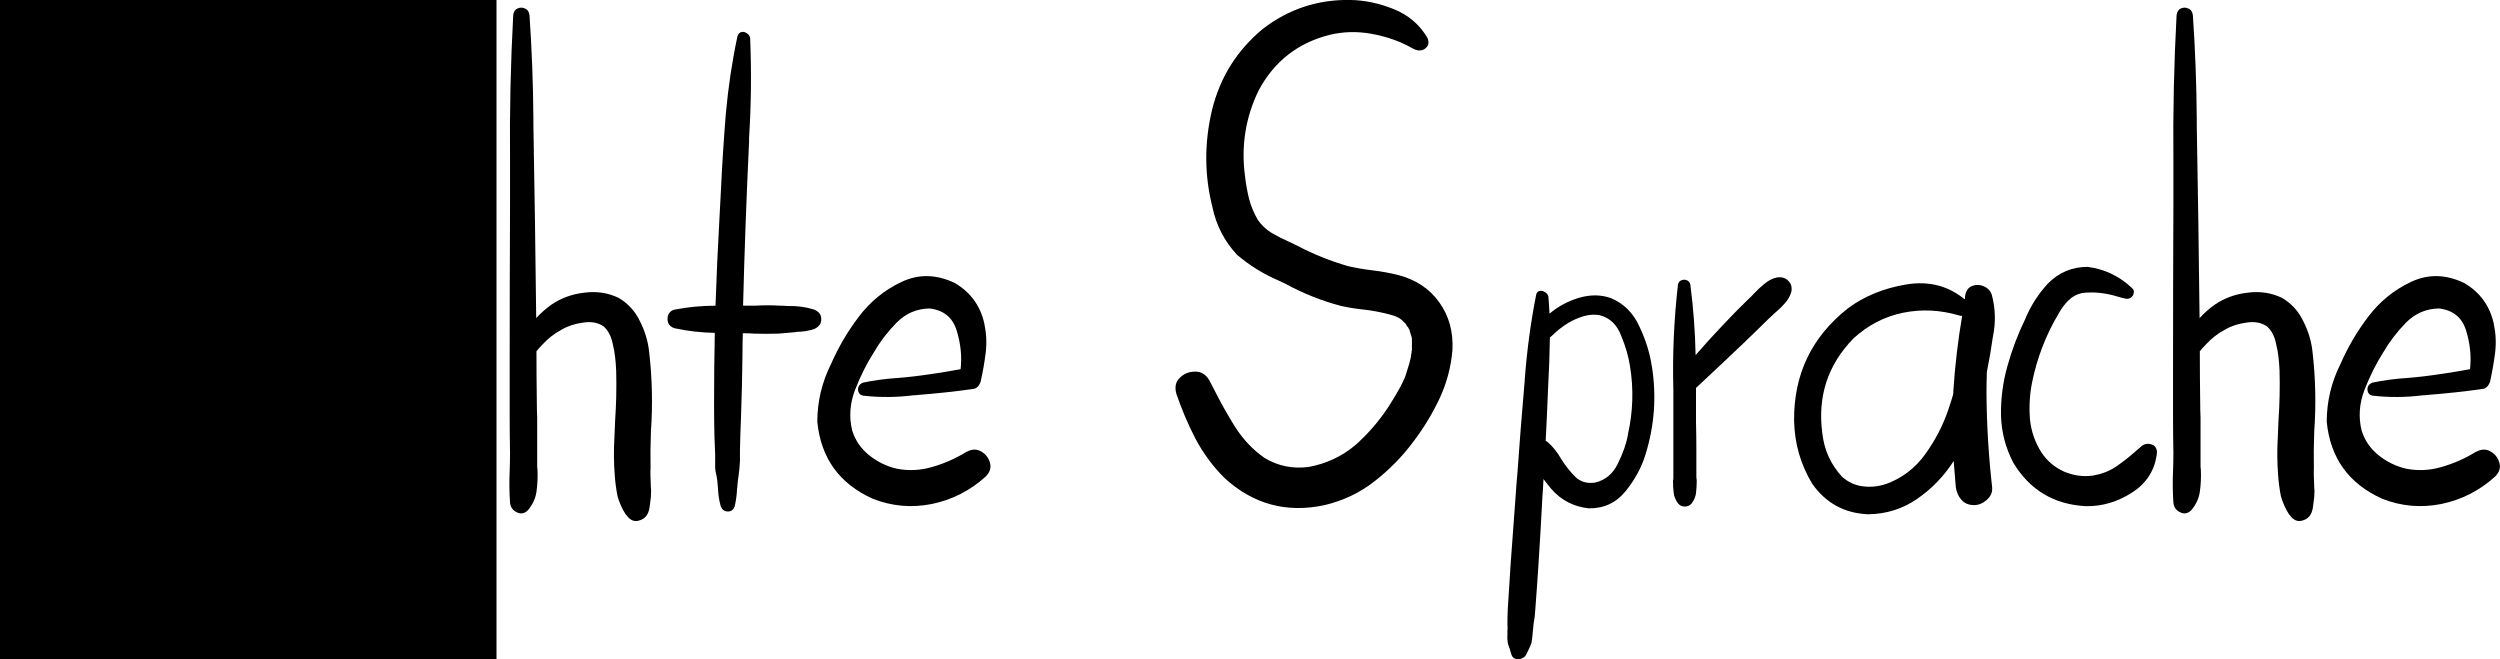
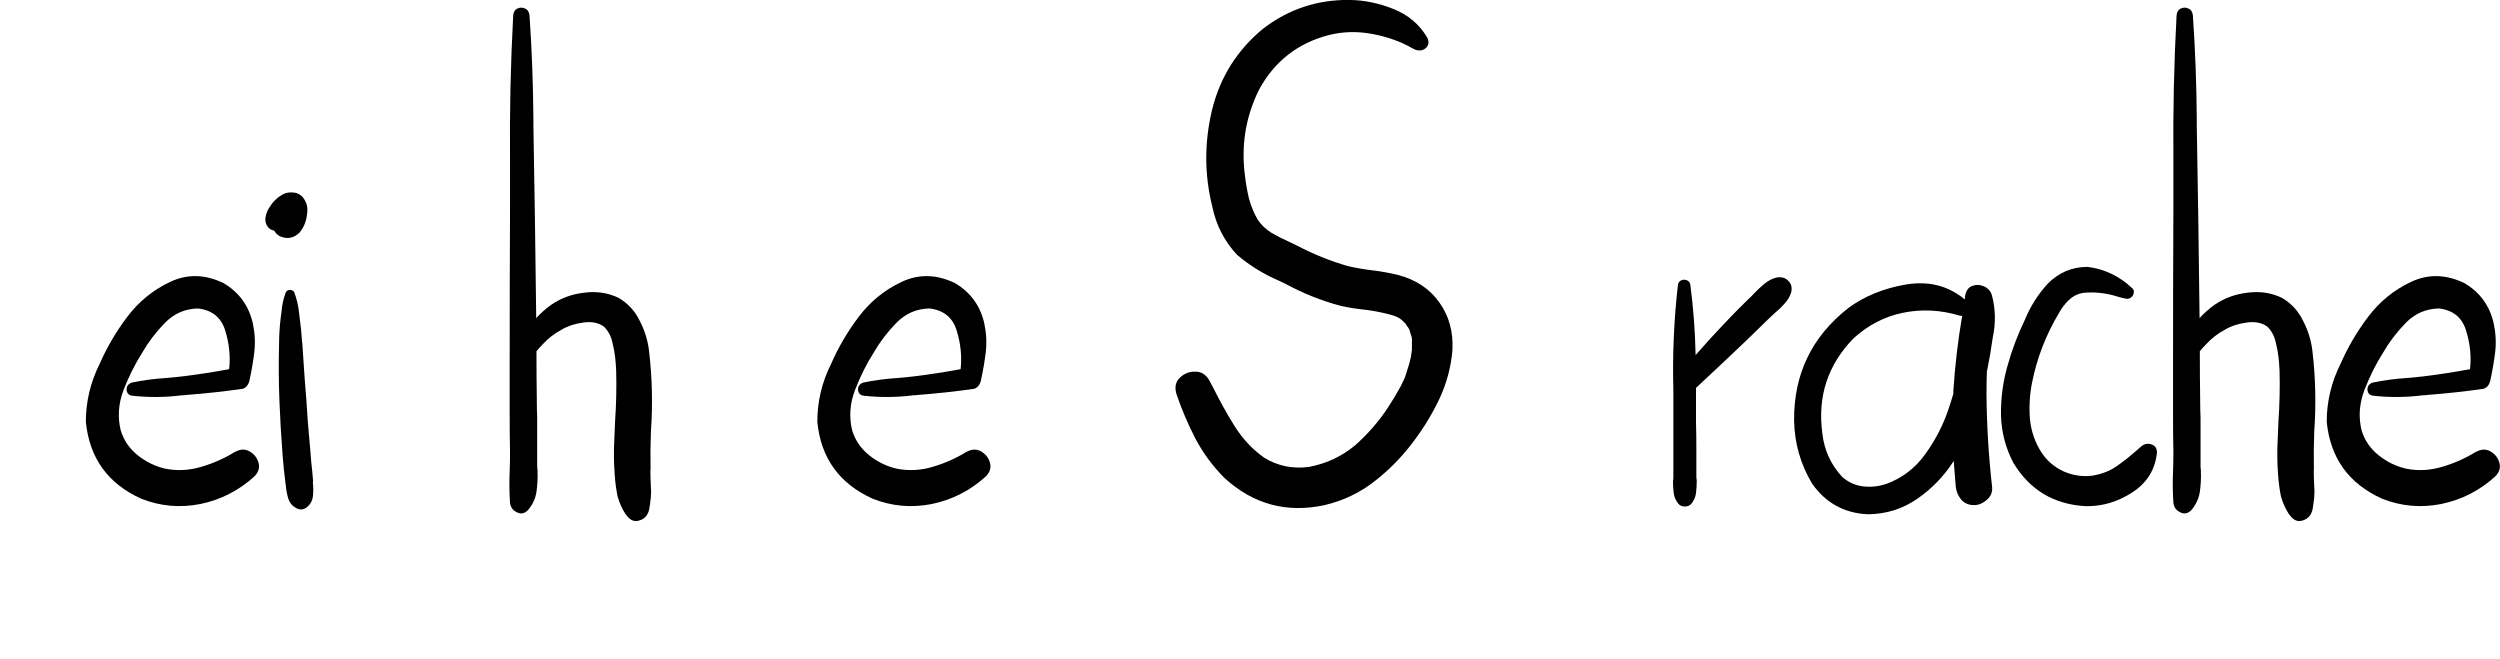
<svg xmlns="http://www.w3.org/2000/svg" xmlns:ns1="http://www.inkscape.org/namespaces/inkscape" xmlns:ns2="http://sodipodi.sourceforge.net/DTD/sodipodi-0.dtd" width="48.797mm" height="12.866mm" viewBox="0 0 48.797 12.866" version="1.1" id="svg8" ns1:version="0.92.4 (5da689c313, 2019-01-14)" ns2:docname="leichte-sprache.svg">
  <defs id="defs2" />
  <ns2:namedview id="base" pagecolor="#ffffff" bordercolor="#666666" borderopacity="1.0" ns1:pageopacity="0.0" ns1:pageshadow="2" ns1:zoom="1" ns1:cx="-38.684476" ns1:cy="-13.078444" ns1:document-units="mm" ns1:current-layer="text895" showgrid="false" fit-margin-top="0" fit-margin-left="0" fit-margin-right="0" fit-margin-bottom="0" ns1:showpageshadow="false" ns1:window-width="1920" ns1:window-height="1116" ns1:window-x="1912" ns1:window-y="-8" ns1:window-maximized="1" showborder="false" />
  <g ns1:label="Ebene 1" ns1:groupmode="layer" id="layer1" transform="translate(201.431,-48.973)">
    <path style="fill:#fefbda;fill-opacity:0;stroke-width:2.857" d="m 868.097,643.505 c -31.429,-1.562 -132.679,-2.848 -225.001,-2.857 l -167.858,-0.017 4.9e-4,-23.46 c 8.3e-4,-38.401 15.714,-35.111 -167.681,-35.111 H 152.383 v -268.403 c 0,-263.433 -2.964,-348.716 -6.681,-192.198 -1.034,43.545 -1.882,164.993 -1.885,269.886 l -0.006,190.714 h -8.242 -8.242 l -1.926,-89.286 c -1.435,-66.515 -0.576,-458.786 1.031,-471.095 0.13,-0.995 3.772,-2.61 8.093,-3.587 6.645,-1.503 931.676,-9.183 1046.429,-8.687 21.214,0.092 42.084,1.067 46.377,2.167 15.794,4.047 16.481,9.039 16.474,119.633 0,55.471 -0.852,130.749 -1.885,167.285 l -1.878,66.429 h -7.584 -7.584 l -0.464,-150.714 c -0.255,-82.893 -1.256,-157.226 -2.223,-165.185 L 1220.428,34.546 954.262,34.118 C 581.874,33.518 155.24,39.41 155.24,45.153 c 0,2.766 994.54,0.93 1023.146,-1.889 11.532,-1.136 22.814,-0.624 28.652,1.302 l 9.63,3.176 -0.639,100.731 c -0.351,55.402 -1.453,126.648 -2.448,158.325 l -1.809,57.594 -31.838,1.694 c -17.511,0.932 -57.552,3.002 -88.981,4.602 -55.901,2.845 -57.283,3.066 -63.571,10.157 l -6.429,7.249 v 126.854 126.854 l -9.286,1.529 c -17.713,2.917 -86.72,3.001 -143.571,0.175 z" id="path826" ns1:connector-curvature="0" transform="matrix(0.265,0,0,0.265,-219.479,11.007)" />
    <path style="fill:#fefbda;fill-opacity:0;stroke-width:2.857" d="m 868.097,643.505 c -31.429,-1.562 -132.679,-2.848 -225.001,-2.857 l -167.858,-0.017 4.9e-4,-23.46 c 8.3e-4,-38.401 15.714,-35.111 -167.681,-35.111 H 152.383 v -268.403 c 0,-263.433 -2.964,-348.716 -6.681,-192.198 -1.034,43.545 -1.882,164.993 -1.885,269.886 l -0.006,190.714 h -8.242 -8.242 l -1.926,-89.286 c -1.435,-66.515 -0.576,-458.786 1.031,-471.095 0.13,-0.995 3.772,-2.61 8.093,-3.587 6.645,-1.503 931.676,-9.183 1046.429,-8.687 21.214,0.092 42.084,1.067 46.377,2.167 15.794,4.047 16.481,9.039 16.474,119.633 0,55.471 -0.852,130.749 -1.885,167.285 l -1.878,66.429 h -7.584 -7.584 l -0.464,-150.714 c -0.255,-82.893 -1.256,-157.226 -2.223,-165.185 L 1220.428,34.546 954.262,34.118 C 581.874,33.518 155.24,39.41 155.24,45.153 c 0,2.766 994.54,0.93 1023.146,-1.889 11.532,-1.136 22.814,-0.624 28.652,1.302 l 9.63,3.176 -0.639,100.731 c -0.351,55.402 -1.453,126.648 -2.448,158.325 l -1.809,57.594 -31.838,1.694 c -17.511,0.932 -57.552,3.002 -88.981,4.602 -55.901,2.845 -57.283,3.066 -63.571,10.157 l -6.429,7.249 v 126.854 126.854 l -9.286,1.529 c -17.713,2.917 -86.72,3.001 -143.571,0.175 z" id="path828" ns1:connector-curvature="0" transform="matrix(0.265,0,0,0.265,-219.479,11.007)" />
    <g aria-label="Navigation" style="font-style:normal;font-variant:normal;font-weight:normal;font-stretch:normal;font-size:14.111px;line-height:1.25;font-family:hulko;-inkscape-font-specification:'hulko, Normal';font-variant-ligatures:normal;font-variant-caps:normal;font-variant-numeric:normal;font-feature-settings:normal;text-align:start;letter-spacing:0px;word-spacing:0px;writing-mode:lr-tb;direction:ltr;text-anchor:start;fill:#000000;fill-opacity:1;stroke:none;stroke-width:0.265" id="text895">
      <flowRoot xml:space="preserve" id="flowRoot931" style="font-style:normal;font-variant:normal;font-weight:normal;font-stretch:normal;font-size:53.333px;line-height:1.25;font-family:hulko;-inkscape-font-specification:'hulko, Normal';font-variant-ligatures:normal;font-variant-caps:normal;font-variant-numeric:normal;font-feature-settings:normal;text-align:start;letter-spacing:0px;word-spacing:0px;writing-mode:lr-tb;direction:ltr;text-anchor:start;fill:#000000;fill-opacity:1;stroke:none" transform="matrix(0.265,0,0,0.265,-236.26,49.904)">
        <flowRegion id="flowRegion933">
-           <rect id="rect935" width="255" height="189" x="-87" y="-143.332" />
-         </flowRegion>
+           </flowRegion>
        <flowPara id="flowPara937" />
      </flowRoot>
      <g aria-label="leichte Sprache" style="font-style:normal;font-variant:normal;font-weight:normal;font-stretch:normal;font-size:14.111px;line-height:1.25;font-family:hulko;-inkscape-font-specification:'hulko, Normal';font-variant-ligatures:normal;font-variant-caps:normal;font-variant-numeric:normal;font-feature-settings:normal;text-align:start;letter-spacing:0px;word-spacing:0px;writing-mode:lr-tb;direction:ltr;text-anchor:start;fill:#000000;fill-opacity:1;stroke:none;stroke-width:0.07" id="text1127">
-         <path d="m -200.077,58.323 v 0 q 0.103,-0.021 0.165,0.041 0.062,0.055 0.055,0.145 0,0.09 -0.083,0.145 -0.207,0.138 -0.455,0.214 -0.248,0.083 -0.496,0 -0.262,-0.103 -0.379,-0.324 -0.11,-0.22 -0.131,-0.489 -0.069,-0.923 0.014,-1.86 0.007,-0.145 0.014,-0.296 0.062,-1.068 0.131,-2.136 0.069,-1.096 0.186,-2.184 0.055,-0.551 0.131,-1.096 0.034,-0.269 0.09,-0.531 0,-0.021 0.007,-0.041 0.035,-0.234 0.131,-0.448 0.028,-0.048 0.076,-0.041 0.055,0.007 0.076,0.062 0.041,0.227 0.028,0.469 0,0.048 0,0.096 0,0.179 -0.014,0.365 0,0.09 -0.007,0.179 -0.021,0.558 -0.055,1.116 -0.117,1.998 -0.22,3.996 -0.007,0.145 -0.014,0.289 -0.062,0.854 -0.041,1.709 0.007,0.041 0.007,0.096 -0.007,0.152 0.014,0.31 0.028,0.158 0.124,0.248 0.124,0.083 0.296,0.055 0.172,-0.028 0.317,-0.076 0.021,-0.007 0.034,-0.014 z" style="stroke-width:0.07" id="path1129" />
        <path d="m -196.839,57.792 v 0 q 0.152,-0.083 0.282,-0.007 0.131,0.076 0.172,0.22 0.041,0.145 -0.083,0.269 -0.455,0.413 -1.054,0.537 -0.593,0.117 -1.151,-0.103 -0.978,-0.441 -1.082,-1.502 0,-0.593 0.269,-1.13 0.214,-0.489 0.537,-0.916 0.338,-0.448 0.834,-0.682 0.503,-0.241 1.047,0.021 0.455,0.269 0.572,0.785 0.062,0.289 0.028,0.572 -0.034,0.276 -0.097,0.558 -0.014,0.055 -0.055,0.103 -0.041,0.041 -0.09,0.048 -0.544,0.076 -1.082,0.117 -0.041,0.007 -0.09,0.007 -0.489,0.062 -0.978,0.007 -0.069,-0.014 -0.09,-0.069 -0.021,-0.055 0,-0.11 0.028,-0.055 0.09,-0.076 0.331,-0.069 0.675,-0.09 0.172,-0.014 0.338,-0.034 0.441,-0.055 0.889,-0.138 0.041,-0.372 -0.076,-0.751 -0.117,-0.386 -0.531,-0.434 -0.379,0.007 -0.648,0.282 -0.262,0.269 -0.441,0.579 -0.207,0.324 -0.365,0.73 -0.152,0.4 -0.055,0.792 0.09,0.289 0.331,0.482 0.241,0.193 0.537,0.262 0.345,0.069 0.696,-0.034 0.358,-0.103 0.668,-0.296 z" style="stroke-width:0.07" id="path1131" />
        <path d="m -195.323,58.364 v 0 q 0,0.021 0,0.041 0.014,0.124 0,0.255 -0.014,0.124 -0.11,0.207 -0.097,0.083 -0.207,0.028 -0.124,-0.062 -0.165,-0.193 -0.041,-0.138 -0.048,-0.269 -0.007,-0.021 -0.007,-0.041 -0.035,-0.269 -0.055,-0.537 -0.041,-0.531 -0.062,-1.061 -0.021,-0.544 -0.007,-1.089 0,-0.269 0.034,-0.544 0.007,-0.048 0.014,-0.103 0.014,-0.193 0.083,-0.379 0.028,-0.048 0.083,-0.048 0.055,0 0.083,0.048 0.069,0.186 0.09,0.372 0.007,0.055 0.014,0.117 0.034,0.241 0.048,0.482 0.007,0.028 0.007,0.055 0.014,0.214 0.028,0.427 0.021,0.317 0.048,0.634 0.014,0.214 0.028,0.42 0.028,0.317 0.055,0.641 0.007,0.083 0.014,0.172 0.021,0.179 0.035,0.365 z m -0.214,-5.56 v 0 q 0.138,0.152 0.097,0.365 -0.021,0.193 -0.145,0.345 -0.172,0.165 -0.386,0.069 -0.069,-0.041 -0.11,-0.11 -0.076,-0.007 -0.131,-0.083 -0.055,-0.083 -0.034,-0.186 0.021,-0.11 0.076,-0.186 0.09,-0.152 0.241,-0.241 0.09,-0.055 0.2,-0.048 0.11,0 0.193,0.076 z" style="stroke-width:0.07" id="path1133" />
-         <path d="m -192.091,57.675 v 0 q 0.09,-0.062 0.186,-0.028 0.103,0.028 0.11,0.152 -0.048,0.503 -0.482,0.785 -0.427,0.276 -0.903,0.269 -0.937,-0.048 -1.419,-0.847 -0.227,-0.434 -0.241,-0.923 -0.007,-0.496 0.124,-0.958 0.131,-0.475 0.345,-0.916 0.158,-0.386 0.441,-0.696 0.324,-0.331 0.779,-0.331 0.496,0.062 0.868,0.413 0.048,0.041 0.034,0.096 -0.007,0.055 -0.055,0.09 -0.048,0.034 -0.103,0.021 -0.069,-0.014 -0.138,-0.034 -0.365,-0.117 -0.71,-0.076 -0.158,0.034 -0.269,0.145 -0.11,0.11 -0.186,0.248 -0.379,0.634 -0.524,1.357 -0.069,0.345 -0.041,0.71 0.034,0.358 0.227,0.655 0.165,0.248 0.441,0.372 0.276,0.117 0.565,0.076 0.241,-0.041 0.434,-0.165 0.193,-0.131 0.365,-0.282 0.076,-0.069 0.152,-0.131 z" style="stroke-width:0.07" id="path1135" />
-         <path d="m -188.736,58.144 v 0 q 0,0.131 0.007,0.269 0,0.069 0.007,0.138 0,0.131 -0.021,0.255 -0.007,0.048 -0.014,0.096 -0.034,0.179 -0.186,0.227 -0.152,0.055 -0.262,-0.103 -0.007,-0.007 -0.014,-0.014 -0.103,-0.158 -0.158,-0.351 -0.041,-0.207 -0.055,-0.413 -0.028,-0.365 -0.007,-0.723 0.007,-0.172 0.014,-0.338 0.034,-0.489 0.021,-0.978 -0.007,-0.152 -0.021,-0.269 -0.014,-0.124 -0.048,-0.262 -0.041,-0.207 -0.172,-0.331 -0.165,-0.117 -0.413,-0.076 -0.241,0.034 -0.413,0.138 -0.207,0.11 -0.365,0.282 -0.069,0.069 -0.124,0.138 0,0.489 0.007,0.978 0,0.158 0.007,0.317 0,0.482 0,0.965 0.007,0.041 0.007,0.083 0.007,0.207 -0.021,0.4 -0.028,0.193 -0.165,0.358 -0.103,0.103 -0.22,0.041 -0.117,-0.055 -0.131,-0.186 -0.021,-0.303 -0.007,-0.62 0.007,-0.172 0.007,-0.351 -0.007,-0.365 -0.007,-0.723 0,-0.158 0,-0.324 0,-0.317 0,-0.641 0,-1.557 0.007,-3.121 0,-0.448 0,-0.896 -0.014,-1.426 0.062,-2.839 0.014,-0.103 0.083,-0.131 0.076,-0.034 0.145,0 0.076,0.028 0.09,0.131 0.069,1.006 0.076,2.019 0,0.062 0,0.124 0.034,1.881 0.055,3.769 0.131,-0.145 0.296,-0.262 0.282,-0.193 0.641,-0.234 0.365,-0.048 0.675,0.103 0.276,0.165 0.413,0.455 0.145,0.282 0.179,0.593 0.09,0.779 0.035,1.557 -0.014,0.372 -0.007,0.751 z" style="stroke-width:0.07" id="path1137" />
-         <path d="m -185.539,55.016 v 0 q 0.145,0.062 0.138,0.193 0,0.124 -0.138,0.186 -0.165,0.055 -0.338,0.055 -0.021,0.007 -0.041,0.007 -0.076,0.007 -0.152,0.014 -0.09,0.007 -0.172,0.014 -0.234,0.007 -0.462,0 -0.097,-0.007 -0.193,-0.007 -0.014,0 -0.028,0 0,0 -0.007,0 -0.007,0.22 -0.007,0.448 -0.007,0.586 -0.028,1.171 -0.014,0.331 -0.021,0.661 0,0.11 0,0.214 -0.007,0.152 -0.028,0.296 -0.014,0.083 -0.021,0.172 0,0.034 -0.007,0.069 -0.007,0.179 -0.048,0.351 -0.041,0.103 -0.138,0.096 -0.09,0 -0.131,-0.096 -0.048,-0.165 -0.055,-0.338 -0.007,-0.083 -0.014,-0.165 -0.007,-0.041 -0.014,-0.09 -0.021,-0.076 -0.028,-0.158 0,-0.09 0,-0.186 0,-0.041 0,-0.083 -0.007,-0.179 -0.014,-0.351 -0.007,-0.324 -0.007,-0.641 0,-0.689 0.014,-1.378 -0.4,-0.007 -0.785,-0.09 -0.09,-0.028 -0.124,-0.103 -0.028,-0.083 0,-0.158 0.034,-0.083 0.124,-0.103 0.393,-0.076 0.799,-0.076 0.028,-0.841 0.076,-1.688 0.014,-0.262 0.028,-0.531 0.035,-0.758 0.097,-1.523 0.069,-0.772 0.227,-1.516 0.021,-0.069 0.076,-0.083 0.055,-0.014 0.103,0.021 0.055,0.028 0.069,0.096 0.041,0.972 -0.021,1.95 0,0.041 0,0.076 -0.076,1.599 -0.117,3.197 0.007,0 0.014,0 0.007,0 0.014,0 0.103,0 0.22,0 0.227,-0.014 0.462,0 0.076,0 0.158,0.007 0.276,-0.007 0.517,0.069 z" style="stroke-width:0.07" id="path1139" />
+         <path d="m -188.736,58.144 q 0,0.131 0.007,0.269 0,0.069 0.007,0.138 0,0.131 -0.021,0.255 -0.007,0.048 -0.014,0.096 -0.034,0.179 -0.186,0.227 -0.152,0.055 -0.262,-0.103 -0.007,-0.007 -0.014,-0.014 -0.103,-0.158 -0.158,-0.351 -0.041,-0.207 -0.055,-0.413 -0.028,-0.365 -0.007,-0.723 0.007,-0.172 0.014,-0.338 0.034,-0.489 0.021,-0.978 -0.007,-0.152 -0.021,-0.269 -0.014,-0.124 -0.048,-0.262 -0.041,-0.207 -0.172,-0.331 -0.165,-0.117 -0.413,-0.076 -0.241,0.034 -0.413,0.138 -0.207,0.11 -0.365,0.282 -0.069,0.069 -0.124,0.138 0,0.489 0.007,0.978 0,0.158 0.007,0.317 0,0.482 0,0.965 0.007,0.041 0.007,0.083 0.007,0.207 -0.021,0.4 -0.028,0.193 -0.165,0.358 -0.103,0.103 -0.22,0.041 -0.117,-0.055 -0.131,-0.186 -0.021,-0.303 -0.007,-0.62 0.007,-0.172 0.007,-0.351 -0.007,-0.365 -0.007,-0.723 0,-0.158 0,-0.324 0,-0.317 0,-0.641 0,-1.557 0.007,-3.121 0,-0.448 0,-0.896 -0.014,-1.426 0.062,-2.839 0.014,-0.103 0.083,-0.131 0.076,-0.034 0.145,0 0.076,0.028 0.09,0.131 0.069,1.006 0.076,2.019 0,0.062 0,0.124 0.034,1.881 0.055,3.769 0.131,-0.145 0.296,-0.262 0.282,-0.193 0.641,-0.234 0.365,-0.048 0.675,0.103 0.276,0.165 0.413,0.455 0.145,0.282 0.179,0.593 0.09,0.779 0.035,1.557 -0.014,0.372 -0.007,0.751 z" style="stroke-width:0.07" id="path1137" />
        <path d="m -182.562,57.792 v 0 q 0.152,-0.083 0.282,-0.007 0.131,0.076 0.172,0.22 0.041,0.145 -0.083,0.269 -0.455,0.413 -1.054,0.537 -0.593,0.117 -1.151,-0.103 -0.978,-0.441 -1.082,-1.502 0,-0.593 0.269,-1.13 0.214,-0.489 0.537,-0.916 0.338,-0.448 0.834,-0.682 0.503,-0.241 1.047,0.021 0.455,0.269 0.572,0.785 0.062,0.289 0.028,0.572 -0.034,0.276 -0.097,0.558 -0.014,0.055 -0.055,0.103 -0.041,0.041 -0.09,0.048 -0.544,0.076 -1.082,0.117 -0.041,0.007 -0.09,0.007 -0.489,0.062 -0.978,0.007 -0.069,-0.014 -0.09,-0.069 -0.021,-0.055 0,-0.11 0.028,-0.055 0.09,-0.076 0.331,-0.069 0.675,-0.09 0.172,-0.014 0.338,-0.034 0.441,-0.055 0.889,-0.138 0.041,-0.372 -0.076,-0.751 -0.117,-0.386 -0.531,-0.434 -0.379,0.007 -0.648,0.282 -0.262,0.269 -0.441,0.579 -0.207,0.324 -0.365,0.73 -0.152,0.4 -0.055,0.792 0.09,0.289 0.331,0.482 0.241,0.193 0.537,0.262 0.345,0.069 0.696,-0.034 0.358,-0.103 0.668,-0.296 z" style="stroke-width:0.07" id="path1141" />
        <path d="m -174.142,54.34 v 0 q 0.524,0.138 0.806,0.537 0.282,0.393 0.255,0.93 -0.041,0.489 -0.248,0.937 -0.207,0.441 -0.503,0.834 -0.331,0.448 -0.765,0.785 -0.427,0.338 -0.978,0.469 -1.116,0.241 -1.957,-0.531 -0.338,-0.338 -0.565,-0.765 -0.22,-0.427 -0.372,-0.875 -0.055,-0.193 0.062,-0.31 0.124,-0.124 0.296,-0.124 0.179,-0.007 0.282,0.165 0.048,0.09 0.09,0.172 0.186,0.372 0.4,0.717 0.241,0.386 0.586,0.627 0.393,0.241 0.868,0.179 0.517,-0.096 0.91,-0.427 0.365,-0.324 0.634,-0.73 0.131,-0.2 0.248,-0.413 0.048,-0.096 0.076,-0.158 0.028,-0.069 0.055,-0.165 0.041,-0.117 0.069,-0.248 0.007,-0.028 0.007,-0.062 0,0.007 0,0 0.007,-0.007 0.007,-0.021 0,-0.014 0,-0.028 0.007,-0.014 0.007,-0.021 0,-0.007 0,-0.007 0,-0.076 0,-0.158 0,-0.021 0,-0.041 0,-0.007 0,-0.014 0,-0.007 0,-0.014 0,0 0,0 -0.007,-0.041 -0.021,-0.076 0,-0.007 -0.007,-0.014 0,-0.007 0,-0.014 -0.007,-0.021 -0.014,-0.034 0,-0.021 0,-0.028 -0.007,0 -0.007,0 -0.007,-0.021 -0.021,-0.041 0,-0.007 -0.007,-0.014 -0.007,-0.007 -0.014,-0.014 -0.007,-0.014 -0.014,-0.021 0,-0.014 -0.007,-0.014 -0.014,-0.028 -0.035,-0.041 -0.062,-0.069 -0.131,-0.103 -0.069,-0.034 -0.158,-0.055 -0.262,-0.069 -0.51,-0.096 -0.207,-0.021 -0.434,-0.069 -0.572,-0.152 -1.089,-0.434 -0.062,-0.028 -0.131,-0.062 -0.448,-0.193 -0.813,-0.503 -0.372,-0.4 -0.482,-0.937 -0.234,-0.93 -0.007,-1.888 0.234,-0.958 0.992,-1.585 0.751,-0.579 1.702,-0.565 0.427,0.007 0.854,0.179 0.427,0.172 0.655,0.558 0.055,0.124 -0.028,0.2 -0.083,0.076 -0.207,0.034 -0.076,-0.034 -0.145,-0.076 -0.131,-0.069 -0.269,-0.117 -0.214,-0.076 -0.441,-0.117 -0.42,-0.076 -0.82,0.021 -0.923,0.234 -1.378,1.075 -0.393,0.799 -0.269,1.695 0.021,0.193 0.076,0.427 0.062,0.227 0.172,0.413 0.103,0.152 0.269,0.255 0.165,0.096 0.338,0.172 0.076,0.034 0.145,0.069 0.482,0.255 1.006,0.407 0.241,0.055 0.482,0.083 0.241,0.028 0.496,0.09 z" style="stroke-width:0.07" id="path1143" />
-         <path d="m -169.188,56.125 v 0 q 0.138,0.875 -0.124,1.716 -0.117,0.386 -0.393,0.723 -0.276,0.338 -0.717,0.331 -0.441,-0.048 -0.73,-0.379 -0.076,-0.09 -0.152,-0.193 -0.007,0.172 -0.021,0.345 -0.034,0.655 -0.076,1.309 -0.028,0.441 -0.062,0.882 -0.007,0.145 -0.034,0.289 -0.007,0.076 -0.014,0.145 -0.007,0.041 -0.007,0.076 -0.007,0.076 -0.021,0.152 -0.021,0.062 -0.048,0.117 -0.021,0.041 -0.041,0.083 -0.028,0.076 -0.097,0.103 -0.062,0.028 -0.131,0.007 -0.062,-0.021 -0.083,-0.11 -0.014,-0.048 -0.028,-0.096 -0.021,-0.048 -0.034,-0.103 -0.014,-0.083 -0.007,-0.172 0,-0.028 0,-0.055 0.007,-0.069 0,-0.145 0,-0.145 0.007,-0.289 0.014,-0.22 0.028,-0.441 0.014,-0.22 0.028,-0.441 0.048,-0.661 0.097,-1.323 0.014,-0.22 0.034,-0.434 0.062,-0.875 0.138,-1.757 0.007,-0.048 0.007,-0.096 0.062,-0.827 0.22,-1.633 0.014,-0.076 0.069,-0.083 0.055,-0.014 0.103,0.021 0.055,0.028 0.069,0.09 0.014,0.165 0.021,0.331 0.255,-0.214 0.579,-0.31 0.331,-0.096 0.62,0.007 0.379,0.158 0.558,0.558 0.186,0.393 0.241,0.779 z m -0.469,1.33 v 0 q 0.152,-0.668 0.041,-1.337 -0.041,-0.276 -0.172,-0.593 -0.124,-0.324 -0.42,-0.4 -0.152,-0.028 -0.317,0.021 -0.158,0.048 -0.296,0.131 -0.179,0.11 -0.324,0.255 -0.021,0.014 -0.034,0.028 -0.007,0.482 -0.034,0.958 -0.021,0.531 -0.048,1.061 0.014,0.007 0.028,0.014 0.158,0.131 0.282,0.351 0.124,0.193 0.269,0.338 0.152,0.145 0.386,0.11 0.296,-0.069 0.441,-0.365 0.152,-0.303 0.2,-0.572 z" style="stroke-width:0.07" id="path1145" />
        <path d="m -166.749,54.389 v 0 q 0.138,-0.021 0.22,0.062 0.09,0.083 0.062,0.22 -0.034,0.124 -0.131,0.227 -0.09,0.103 -0.2,0.193 -0.062,0.055 -0.11,0.103 -0.145,0.145 -0.289,0.282 -0.103,0.096 -0.2,0.193 -0.462,0.441 -0.93,0.875 0,0.028 0,0.048 0,0.041 0,0.083 0,0.262 0,0.531 0.007,0.269 0.007,0.537 0,0.103 0,0.207 0,0.172 0,0.345 0.007,0.034 0.007,0.069 0,0.117 -0.014,0.234 -0.014,0.11 -0.09,0.207 -0.048,0.055 -0.131,0.055 -0.076,0 -0.124,-0.055 -0.076,-0.096 -0.09,-0.207 -0.014,-0.11 -0.014,-0.234 0.007,-0.034 0.007,-0.069 0,-0.22 0,-0.441 0,-0.055 0,-0.11 0,-0.537 0,-1.068 0,-0.041 0,-0.09 -0.028,-1.034 0.09,-2.06 0.014,-0.062 0.069,-0.083 0.055,-0.021 0.103,0 0.055,0.021 0.069,0.083 0.09,0.689 0.103,1.378 0.269,-0.31 0.558,-0.613 0.234,-0.248 0.475,-0.482 0.055,-0.048 0.103,-0.103 0.097,-0.103 0.207,-0.193 0.117,-0.096 0.241,-0.124 z" style="stroke-width:0.07" id="path1147" />
        <path d="m -162.65,56.235 v 0 q 0,0 0,0.007 0,0 0,0 -0.007,0.207 -0.007,0.42 0.007,0.91 0.11,1.819 0.014,0.145 -0.103,0.248 -0.117,0.103 -0.248,0.103 -0.158,0 -0.248,-0.103 -0.09,-0.103 -0.11,-0.248 -0.021,-0.255 -0.041,-0.51 -0.282,0.441 -0.71,0.737 -0.427,0.296 -0.958,0.303 -0.696,-0.028 -1.096,-0.599 -0.338,-0.565 -0.351,-1.226 -0.014,-1.357 1.054,-2.198 0.475,-0.351 1.13,-0.462 0.661,-0.11 1.144,0.289 0,-0.007 0.007,-0.014 0,-0.034 0.007,-0.076 0.034,-0.138 0.138,-0.172 0.11,-0.041 0.22,0.007 0.117,0.048 0.158,0.165 0.11,0.407 0.021,0.827 -0.048,0.345 -0.117,0.682 z m -1.964,2.184 v 0 q 0.469,-0.172 0.765,-0.586 0.296,-0.413 0.448,-0.868 0.048,-0.138 0.09,-0.282 0,-0.014 0.007,-0.028 0,-0.028 0,-0.048 0.048,-0.744 0.172,-1.468 -0.028,0 -0.055,-0.007 -0.551,-0.165 -1.096,-0.055 -0.544,0.11 -0.972,0.503 -0.751,0.772 -0.606,1.853 0.055,0.489 0.386,0.847 0.179,0.158 0.407,0.186 0.234,0.028 0.455,-0.048 z" style="stroke-width:0.07" id="path1149" />
        <path d="m -159.625,57.675 v 0 q 0.09,-0.062 0.186,-0.028 0.103,0.028 0.11,0.152 -0.048,0.503 -0.482,0.785 -0.427,0.276 -0.903,0.269 -0.937,-0.048 -1.419,-0.847 -0.227,-0.434 -0.241,-0.923 -0.007,-0.496 0.124,-0.958 0.131,-0.475 0.345,-0.916 0.158,-0.386 0.441,-0.696 0.324,-0.331 0.779,-0.331 0.496,0.062 0.868,0.413 0.048,0.041 0.034,0.096 -0.007,0.055 -0.055,0.09 -0.048,0.034 -0.103,0.021 -0.069,-0.014 -0.138,-0.034 -0.365,-0.117 -0.71,-0.076 -0.158,0.034 -0.269,0.145 -0.11,0.11 -0.186,0.248 -0.379,0.634 -0.524,1.357 -0.069,0.345 -0.041,0.71 0.035,0.358 0.227,0.655 0.165,0.248 0.441,0.372 0.276,0.117 0.565,0.076 0.241,-0.041 0.434,-0.165 0.193,-0.131 0.365,-0.282 0.076,-0.069 0.152,-0.131 z" style="stroke-width:0.07" id="path1151" />
        <path d="m -156.269,58.144 v 0 q 0,0.131 0.007,0.269 0,0.069 0.007,0.138 0,0.131 -0.021,0.255 -0.007,0.048 -0.014,0.096 -0.035,0.179 -0.186,0.227 -0.152,0.055 -0.262,-0.103 -0.007,-0.007 -0.014,-0.014 -0.103,-0.158 -0.158,-0.351 -0.041,-0.207 -0.055,-0.413 -0.028,-0.365 -0.007,-0.723 0.007,-0.172 0.014,-0.338 0.034,-0.489 0.021,-0.978 -0.007,-0.152 -0.021,-0.269 -0.014,-0.124 -0.048,-0.262 -0.041,-0.207 -0.172,-0.331 -0.165,-0.117 -0.413,-0.076 -0.241,0.034 -0.413,0.138 -0.207,0.11 -0.365,0.282 -0.069,0.069 -0.124,0.138 0,0.489 0.007,0.978 0,0.158 0.007,0.317 0,0.482 0,0.965 0.007,0.041 0.007,0.083 0.007,0.207 -0.021,0.4 -0.028,0.193 -0.165,0.358 -0.103,0.103 -0.22,0.041 -0.117,-0.055 -0.131,-0.186 -0.021,-0.303 -0.007,-0.62 0.007,-0.172 0.007,-0.351 -0.007,-0.365 -0.007,-0.723 0,-0.158 0,-0.324 0,-0.317 0,-0.641 0,-1.557 0.007,-3.121 0,-0.448 0,-0.896 -0.014,-1.426 0.062,-2.839 0.014,-0.103 0.083,-0.131 0.076,-0.034 0.145,0 0.076,0.028 0.09,0.131 0.069,1.006 0.076,2.019 0,0.062 0,0.124 0.034,1.881 0.055,3.769 0.131,-0.145 0.296,-0.262 0.282,-0.193 0.641,-0.234 0.365,-0.048 0.675,0.103 0.276,0.165 0.413,0.455 0.145,0.282 0.179,0.593 0.09,0.779 0.034,1.557 -0.014,0.372 -0.007,0.751 z" style="stroke-width:0.07" id="path1153" />
        <path d="m -153.1,57.792 v 0 q 0.152,-0.083 0.282,-0.007 0.131,0.076 0.172,0.22 0.041,0.145 -0.083,0.269 -0.455,0.413 -1.054,0.537 -0.593,0.117 -1.151,-0.103 -0.978,-0.441 -1.082,-1.502 0,-0.593 0.269,-1.13 0.214,-0.489 0.537,-0.916 0.338,-0.448 0.834,-0.682 0.503,-0.241 1.047,0.021 0.455,0.269 0.572,0.785 0.062,0.289 0.028,0.572 -0.035,0.276 -0.097,0.558 -0.014,0.055 -0.055,0.103 -0.041,0.041 -0.09,0.048 -0.544,0.076 -1.082,0.117 -0.041,0.007 -0.09,0.007 -0.489,0.062 -0.978,0.007 -0.069,-0.014 -0.09,-0.069 -0.021,-0.055 0,-0.11 0.028,-0.055 0.09,-0.076 0.331,-0.069 0.675,-0.09 0.172,-0.014 0.338,-0.034 0.441,-0.055 0.889,-0.138 0.041,-0.372 -0.076,-0.751 -0.117,-0.386 -0.531,-0.434 -0.379,0.007 -0.648,0.282 -0.262,0.269 -0.441,0.579 -0.207,0.324 -0.365,0.73 -0.152,0.4 -0.055,0.792 0.09,0.289 0.331,0.482 0.241,0.193 0.537,0.262 0.345,0.069 0.696,-0.034 0.358,-0.103 0.668,-0.296 z" style="stroke-width:0.07" id="path1155" />
      </g>
    </g>
  </g>
</svg>